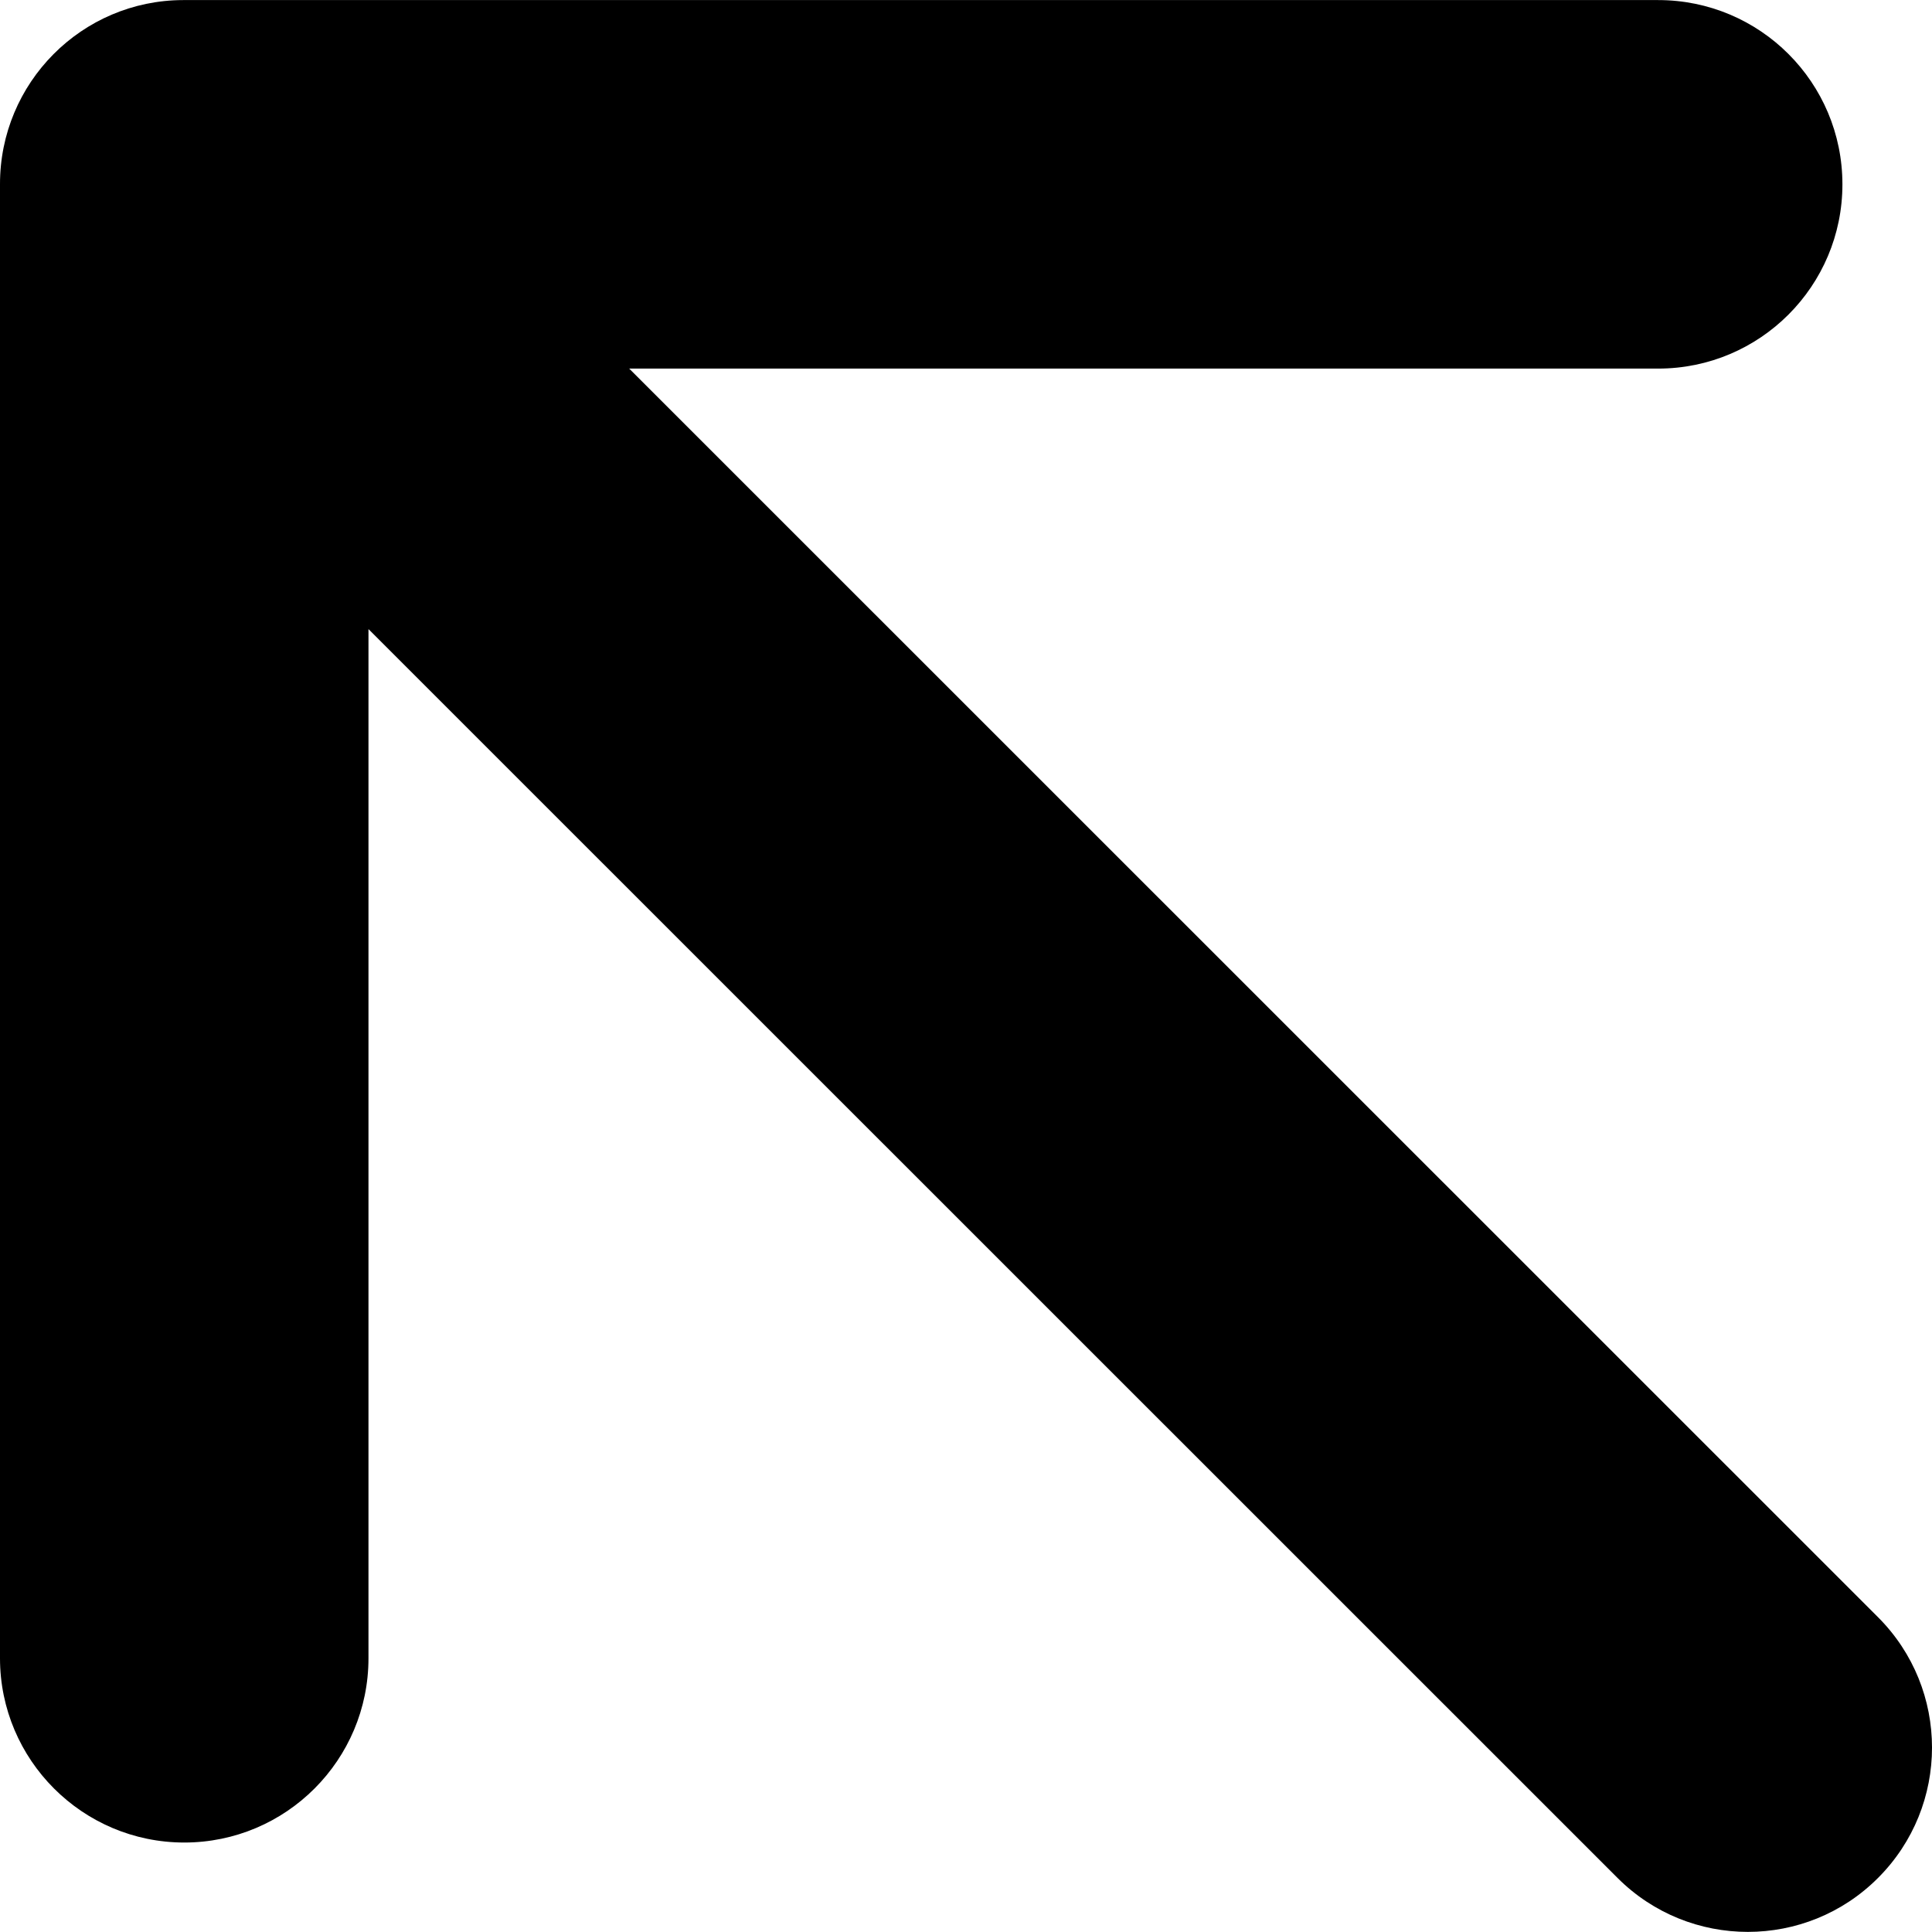
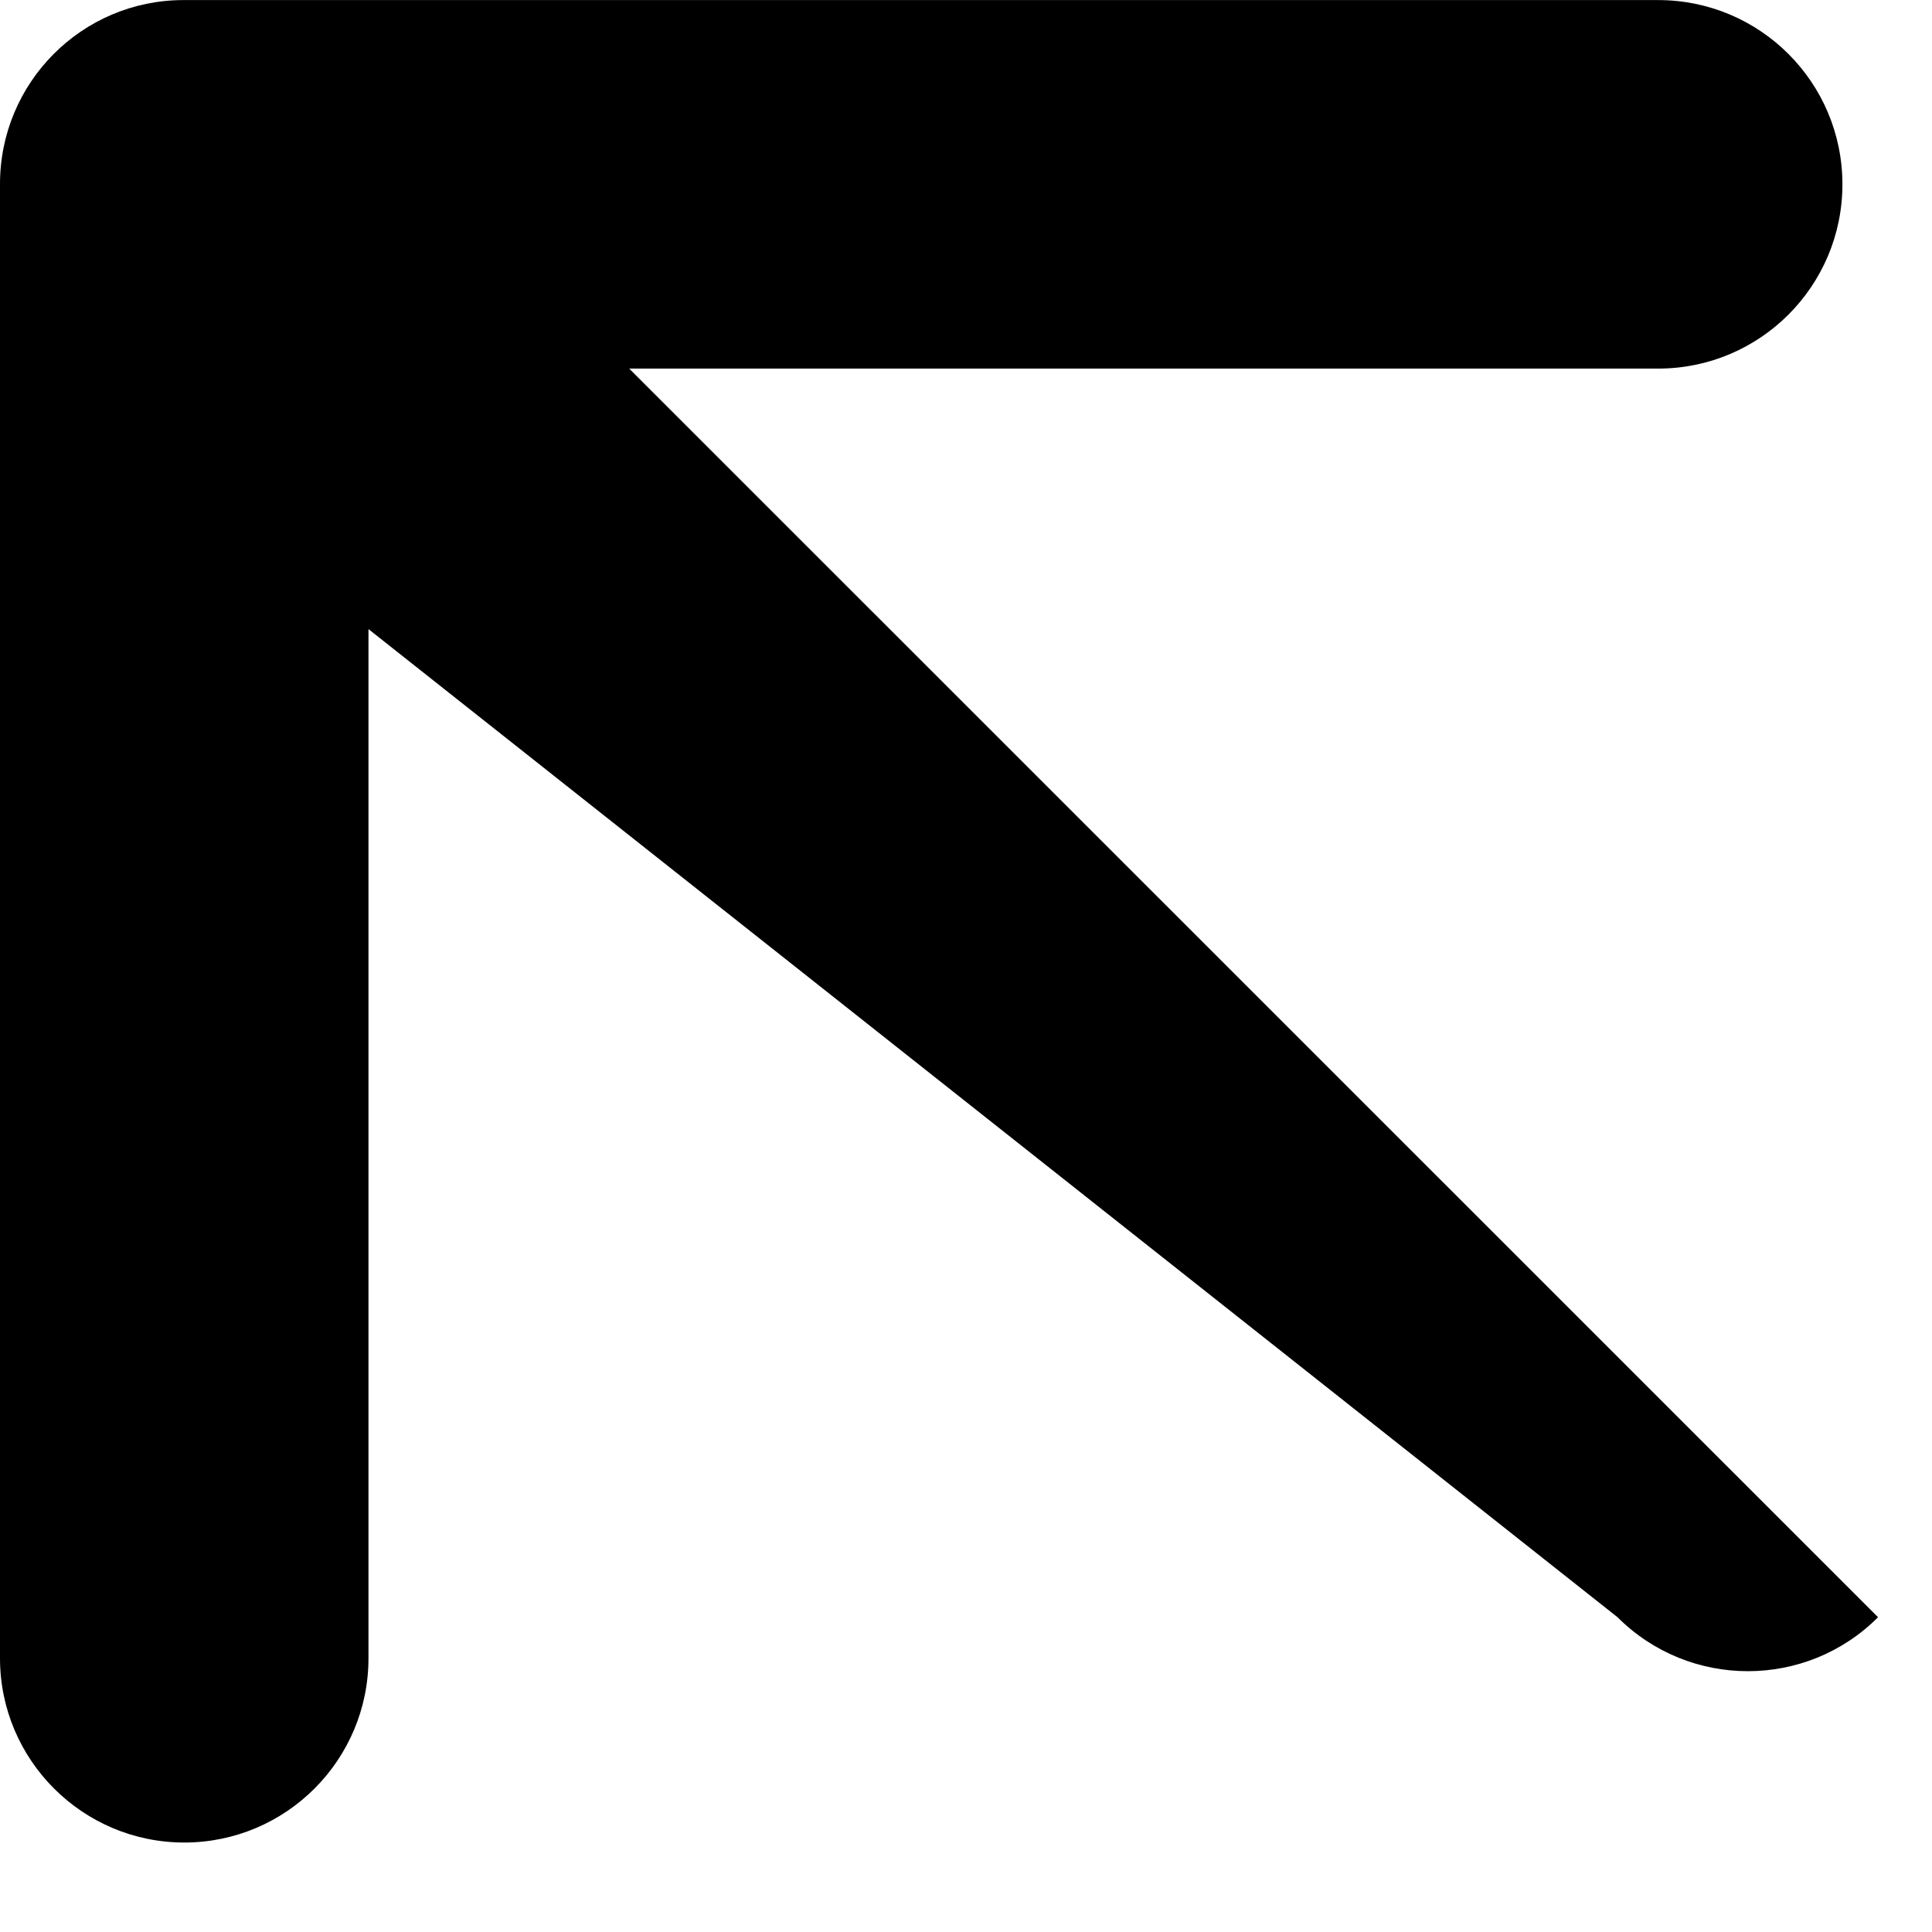
<svg xmlns="http://www.w3.org/2000/svg" version="1.1" id="Layer_1" x="0px" y="0px" viewBox="0 0 512 512" style="enable-background:new 0 0 512 512;" xml:space="preserve">
  <g>
-     <path d="M97.65,166.72v272.74c0,26.94-21.84,48.83-48.83,48.83C21.89,488.28,0,466.39,0,439.45V48.85   C-0.05,21.96,21.65,0.07,48.54,0.02h0.29h390.6c26.99,0,48.83,21.84,48.83,48.83c0,26.94-21.84,48.83-48.83,48.83H166.74   L497.7,428.58c19.07,19.07,19.07,50.02,0,69.09c-19.02,19.07-49.97,19.07-69.04,0L97.65,166.72z" />
+     <path d="M97.65,166.72v272.74c0,26.94-21.84,48.83-48.83,48.83C21.89,488.28,0,466.39,0,439.45V48.85   C-0.05,21.96,21.65,0.07,48.54,0.02h0.29h390.6c26.99,0,48.83,21.84,48.83,48.83c0,26.94-21.84,48.83-48.83,48.83H166.74   L497.7,428.58c-19.02,19.07-49.97,19.07-69.04,0L97.65,166.72z" />
  </g>
</svg>